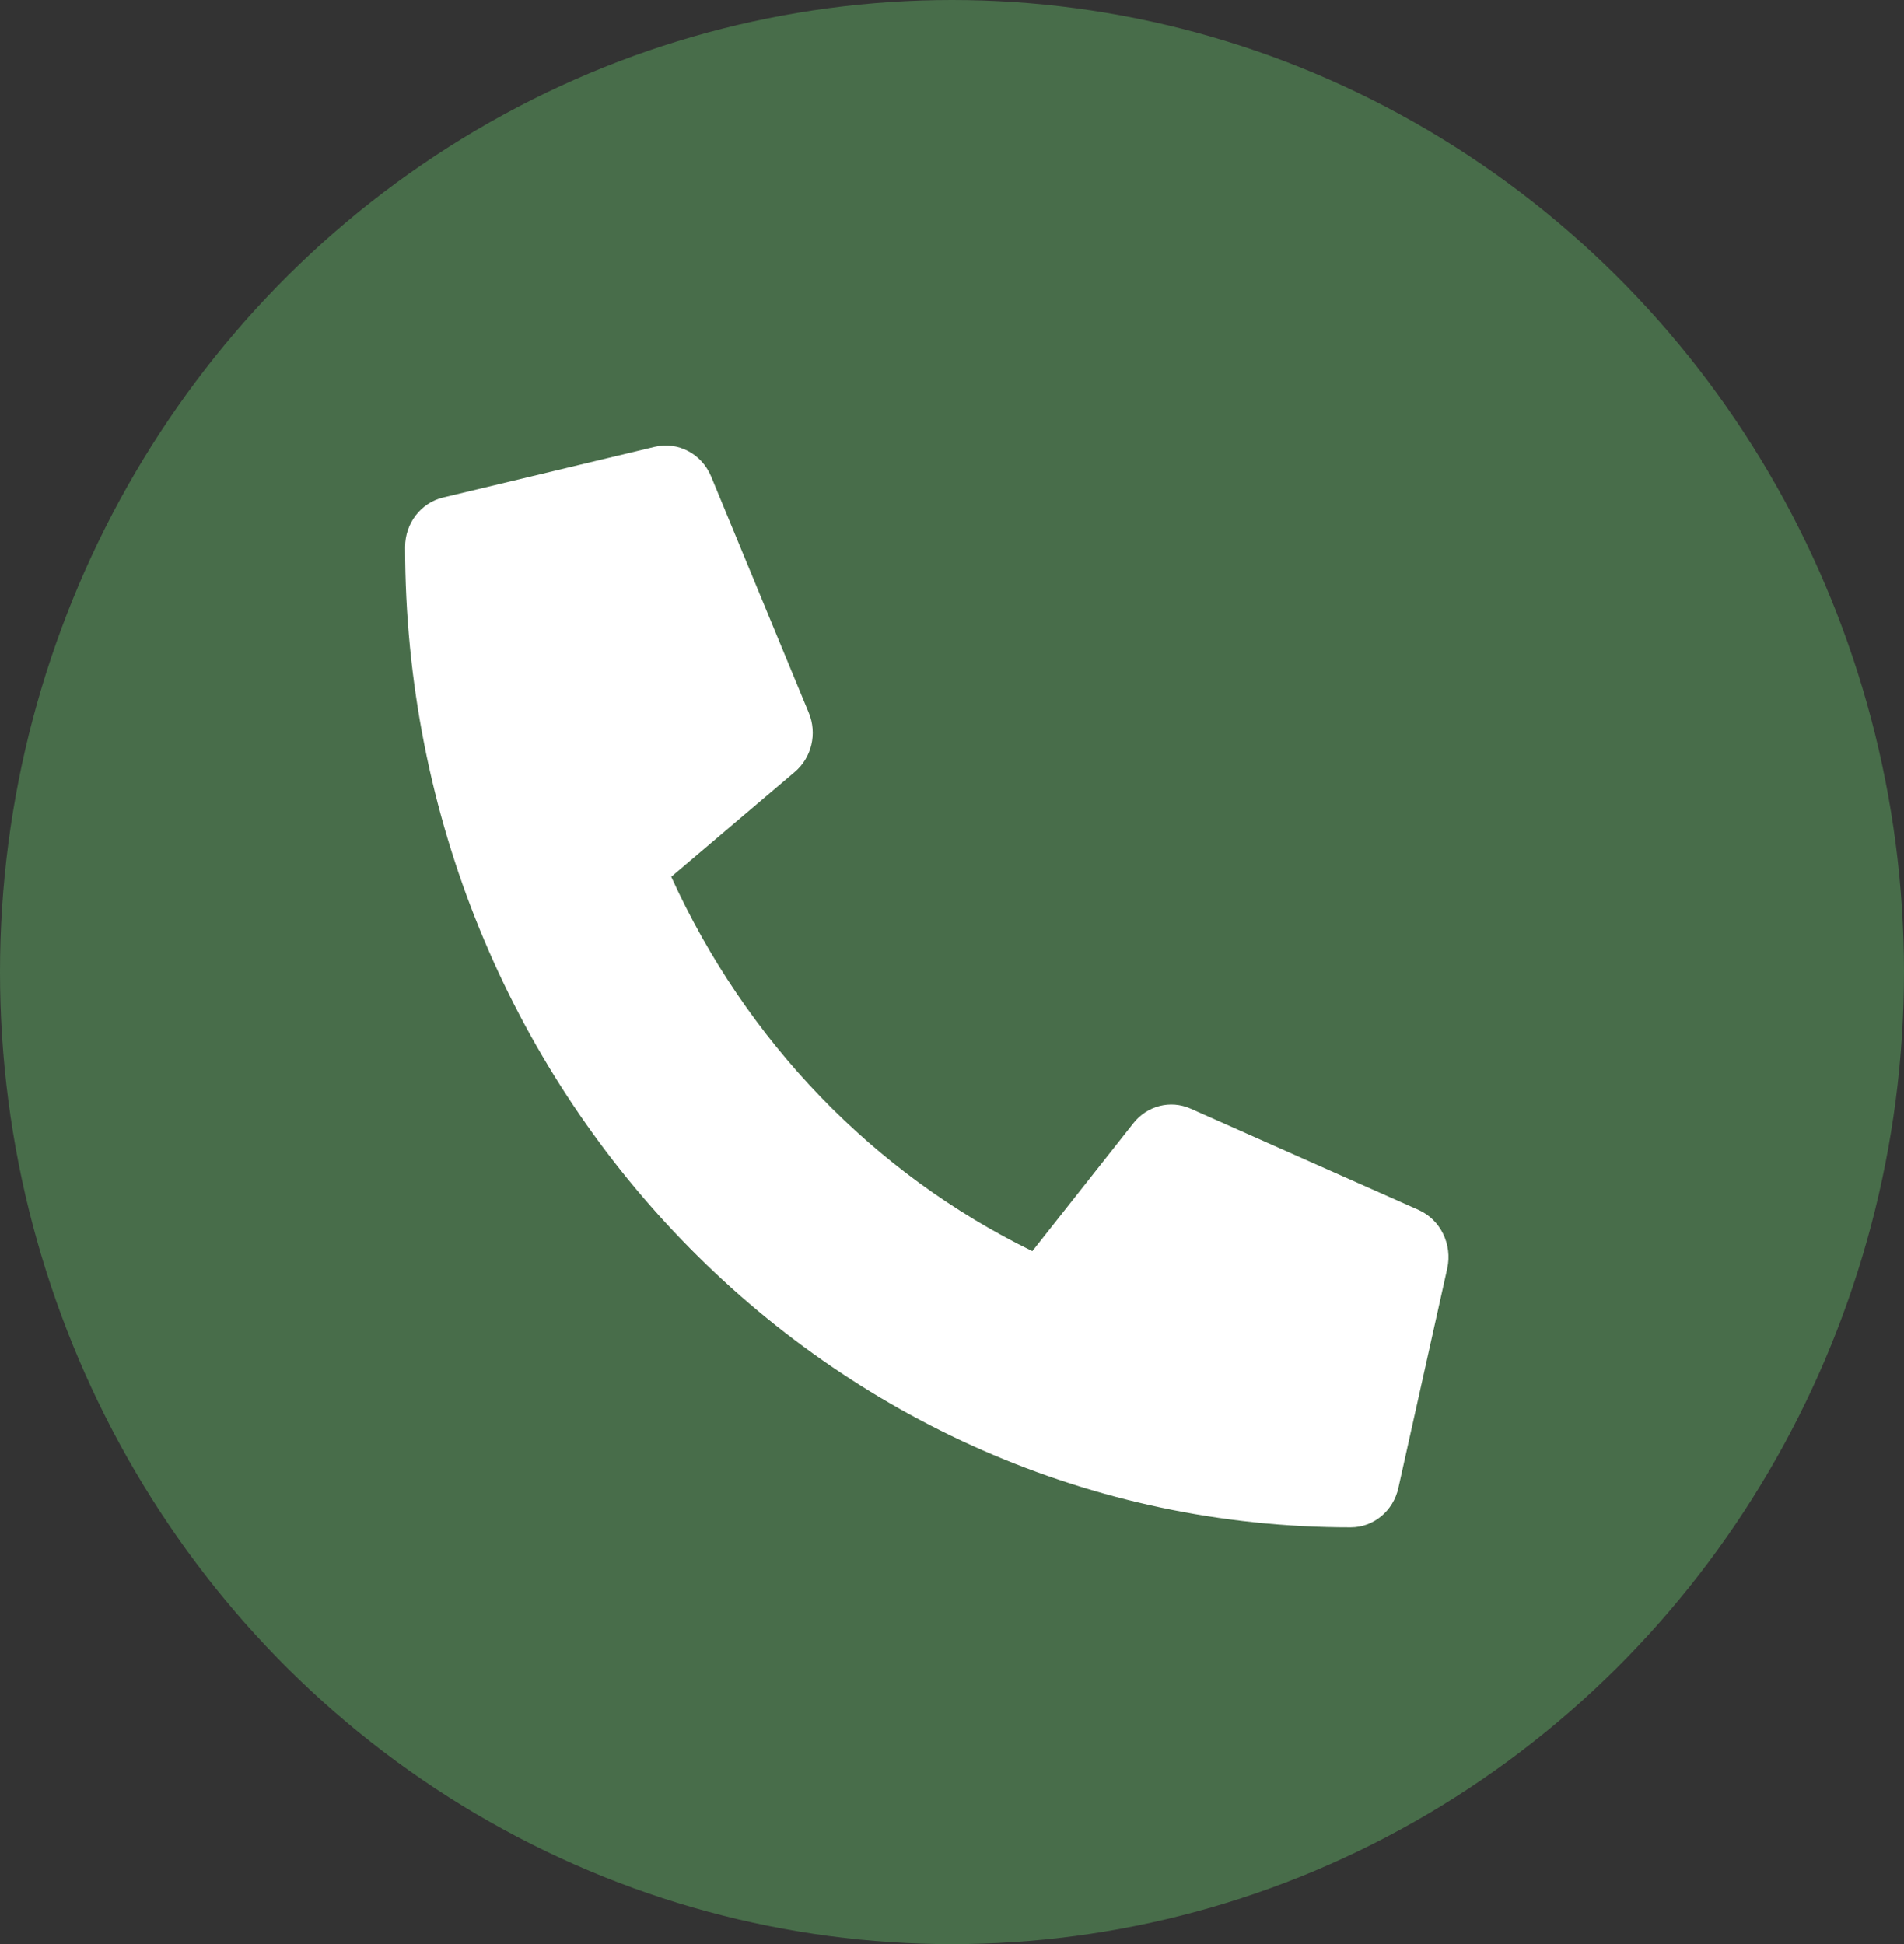
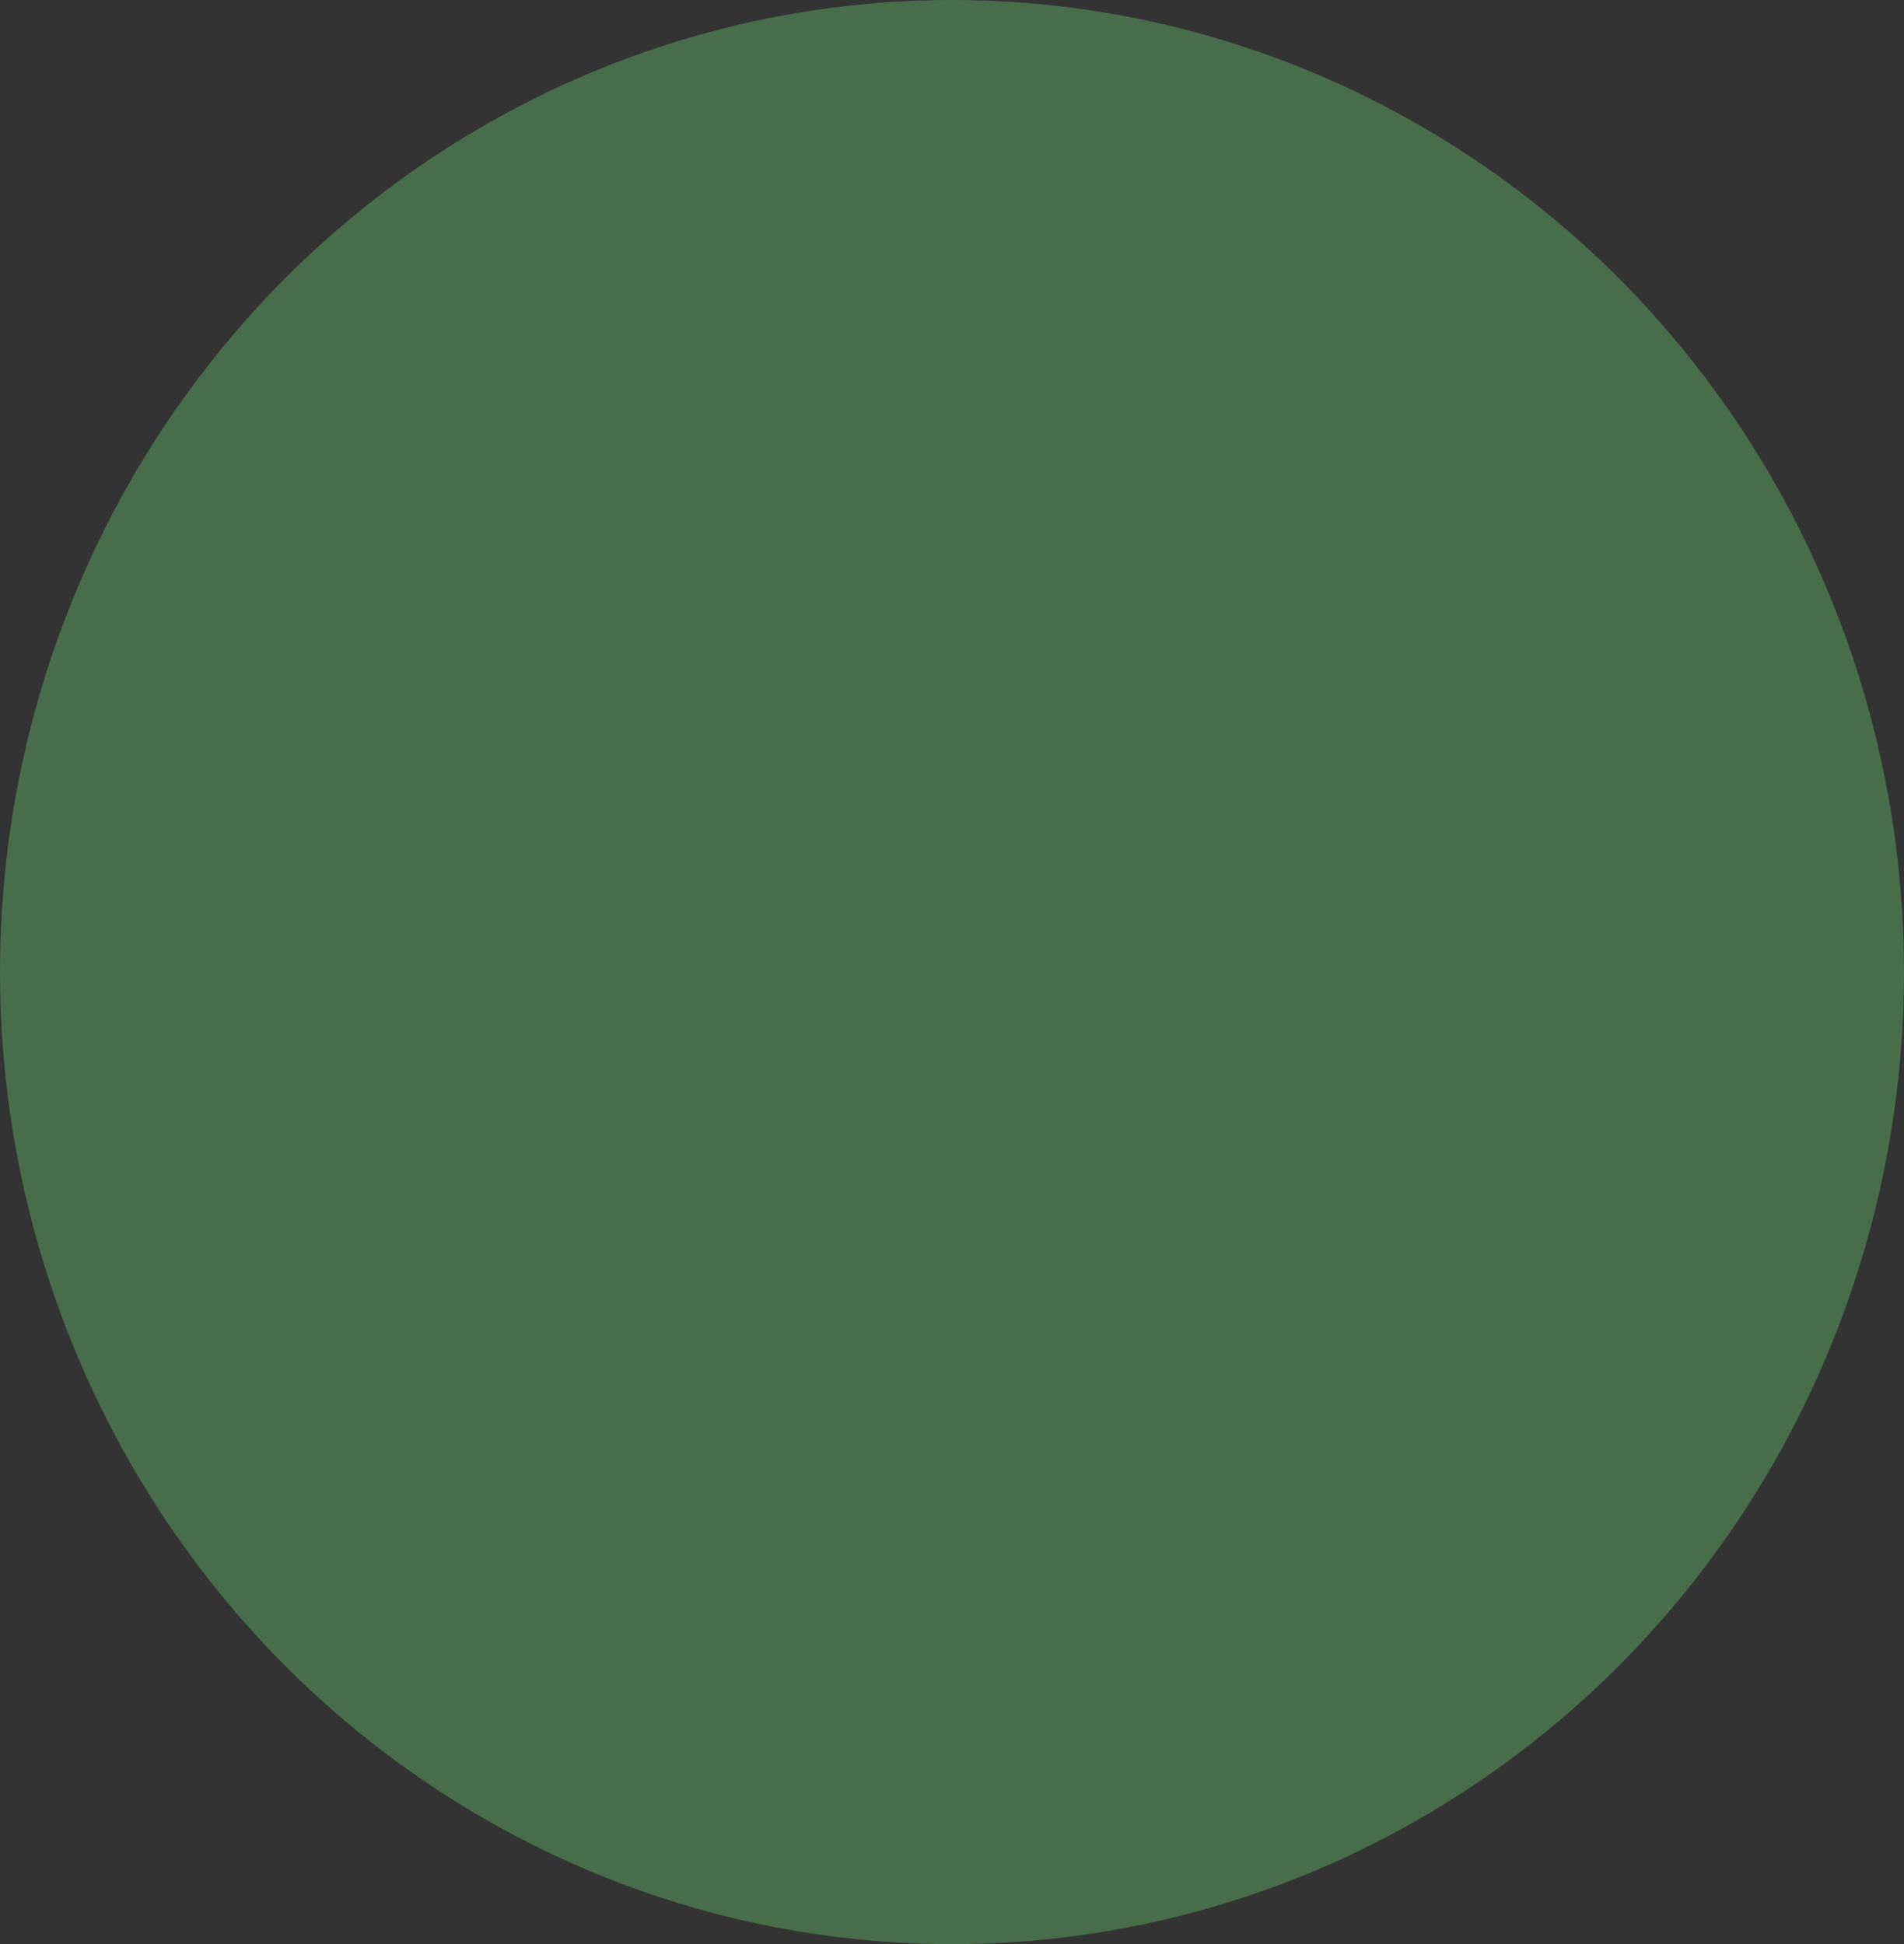
<svg xmlns="http://www.w3.org/2000/svg" width="47px" height="48px" viewBox="0 0 47 48" version="1.1">
  <rect x="0" y="0" width="47" height="48" fill="#333333" stroke="none" />
  <title>Group 43</title>
  <desc>Created with Sketch.</desc>
  <defs />
  <g id="Page-1" stroke="none" stroke-width="1" fill="none" fill-rule="evenodd">
    <g id="Group-43">
      <ellipse id="Oval-Copy-3" fill="#486D4A" cx="23.5" cy="24" rx="23.5" ry="24" />
-       <path d="M35.021,29.874 L29.387,27.37 C28.892,27.151 28.318,27.298 27.978,27.73 L25.483,30.891 C21.567,28.976 18.416,25.708 16.57,21.648 L19.618,19.06 C20.035,18.708 20.177,18.112 19.965,17.599 L17.551,11.757 C17.317,11.202 16.737,10.897 16.167,11.031 L10.936,12.284 C10.388,12.415 10,12.921 10,13.504 C10,26.885 20.458,37.709 33.341,37.709 C33.904,37.71 34.392,37.307 34.518,36.739 L35.726,31.314 C35.854,30.721 35.558,30.116 35.021,29.874 Z" id="Shape" fill="#FFFFFF" fill-rule="nonzero" />
    </g>
  </g>
</svg>